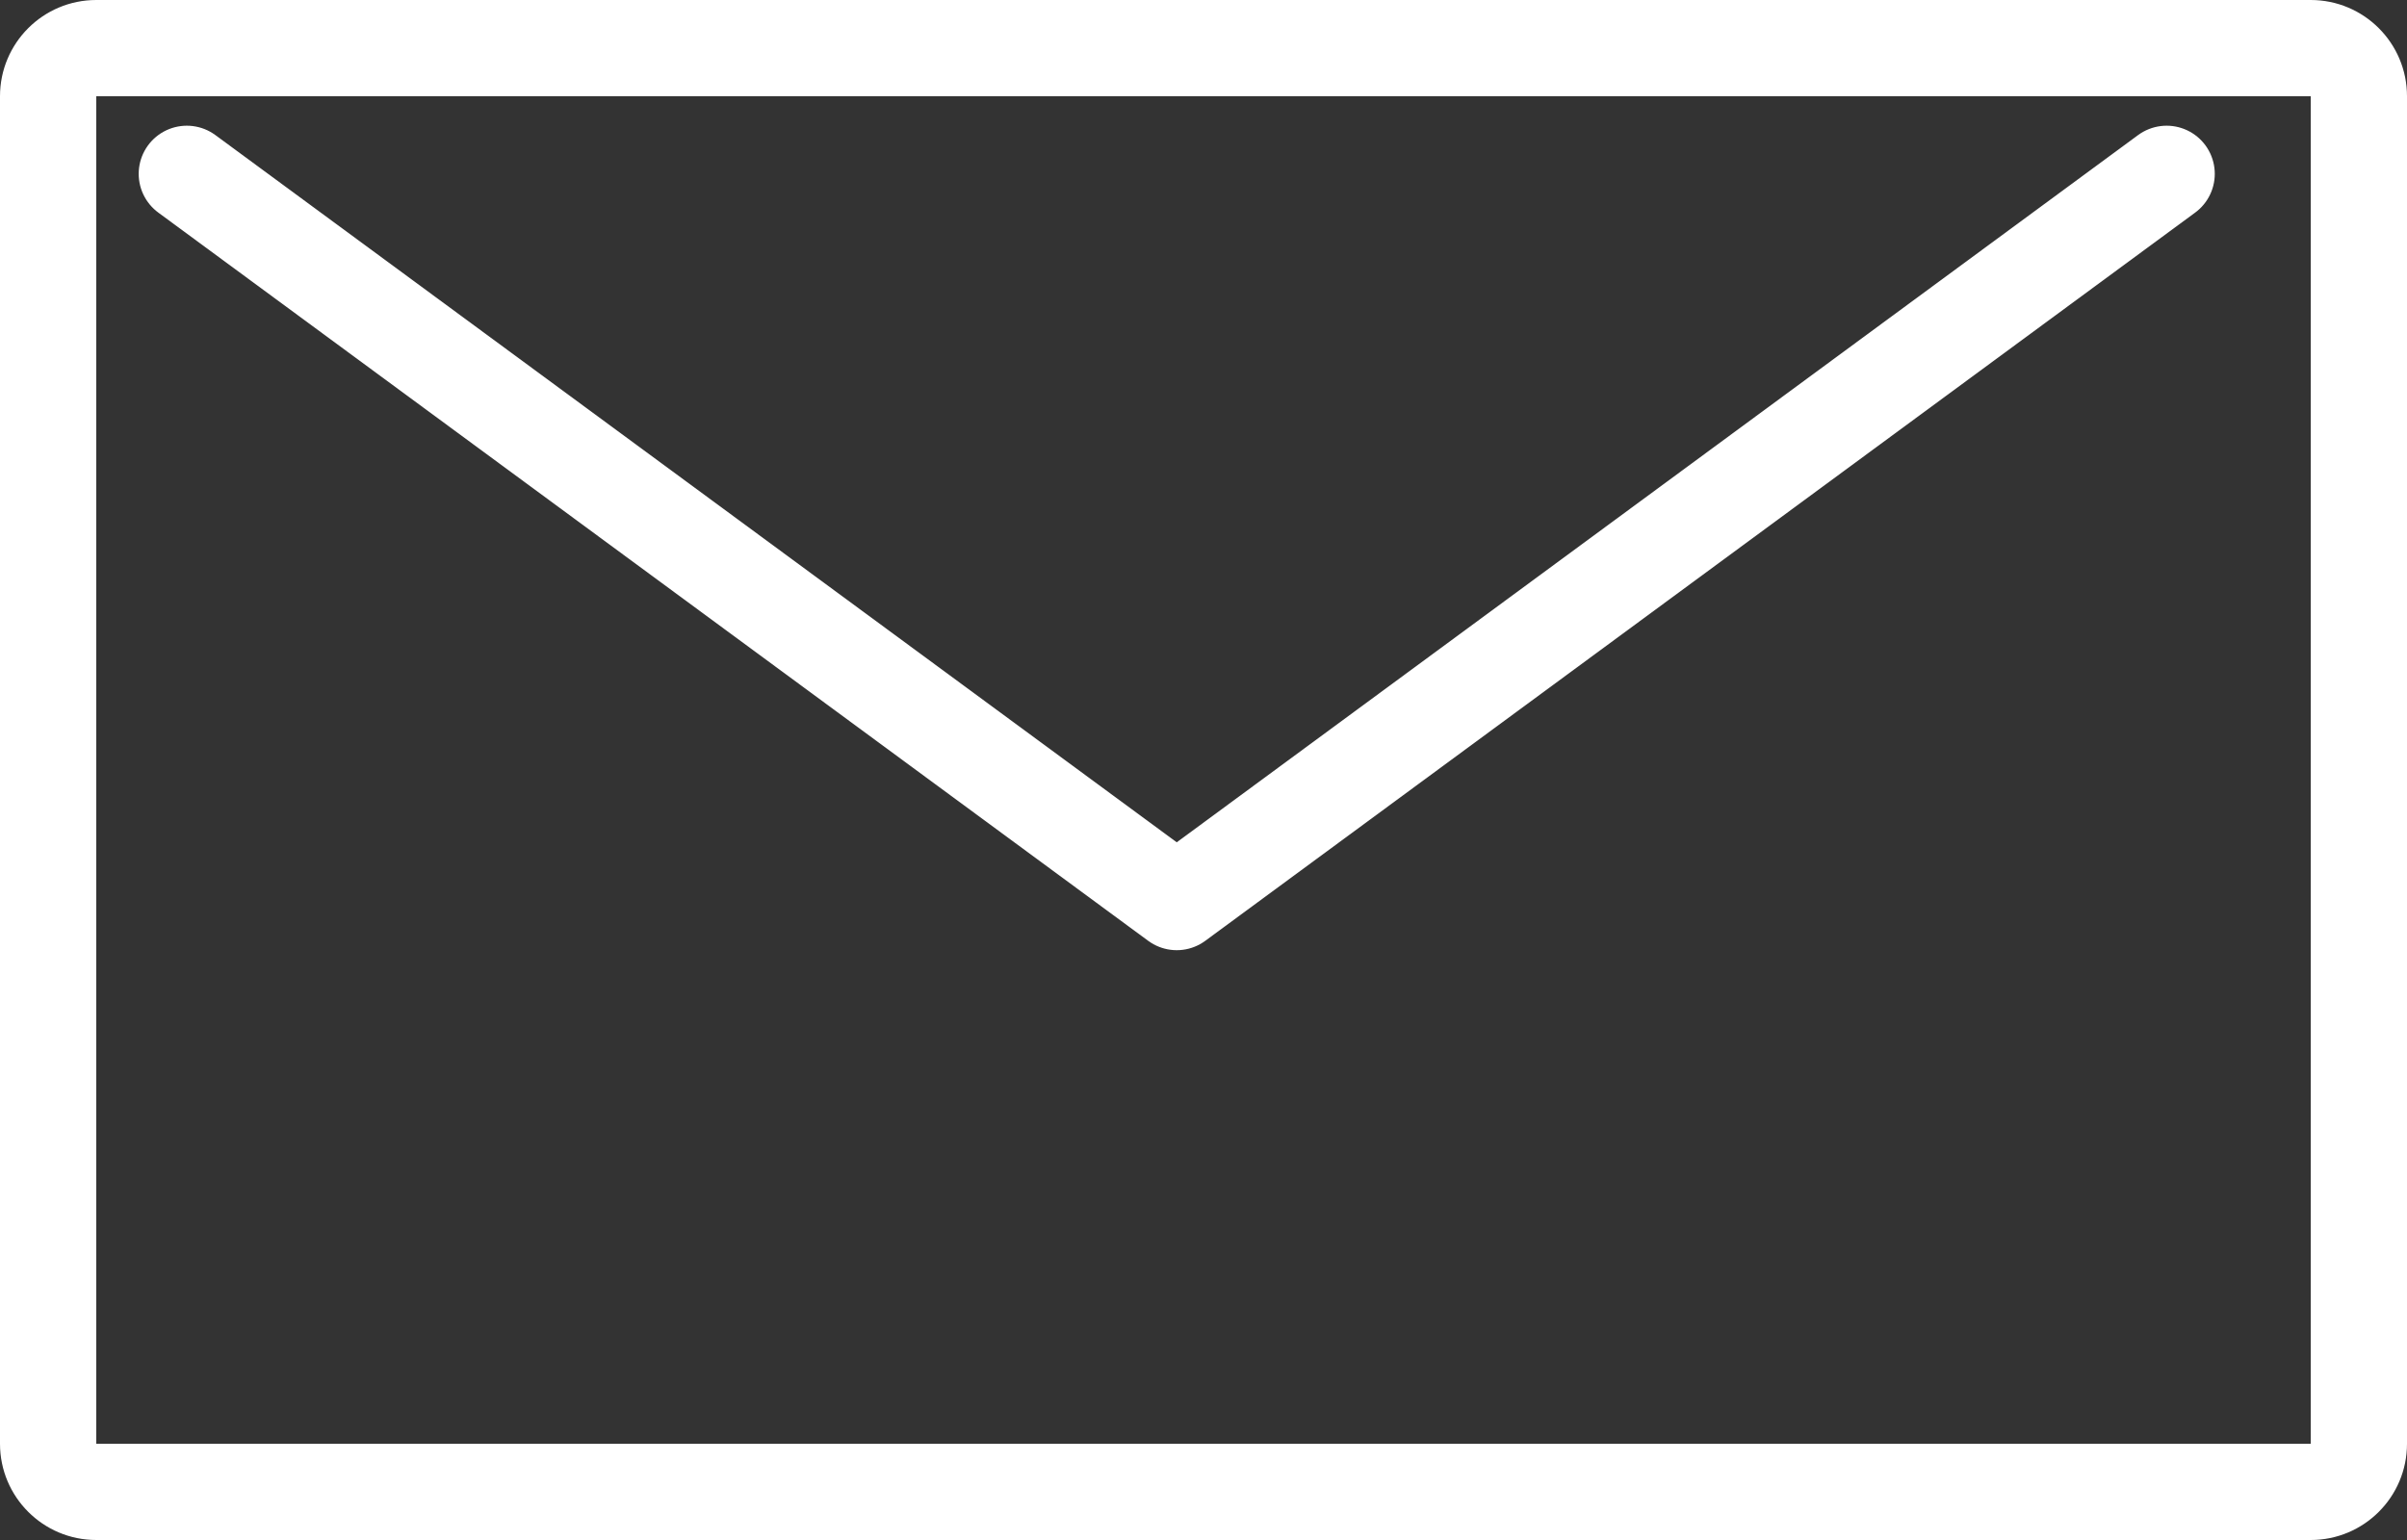
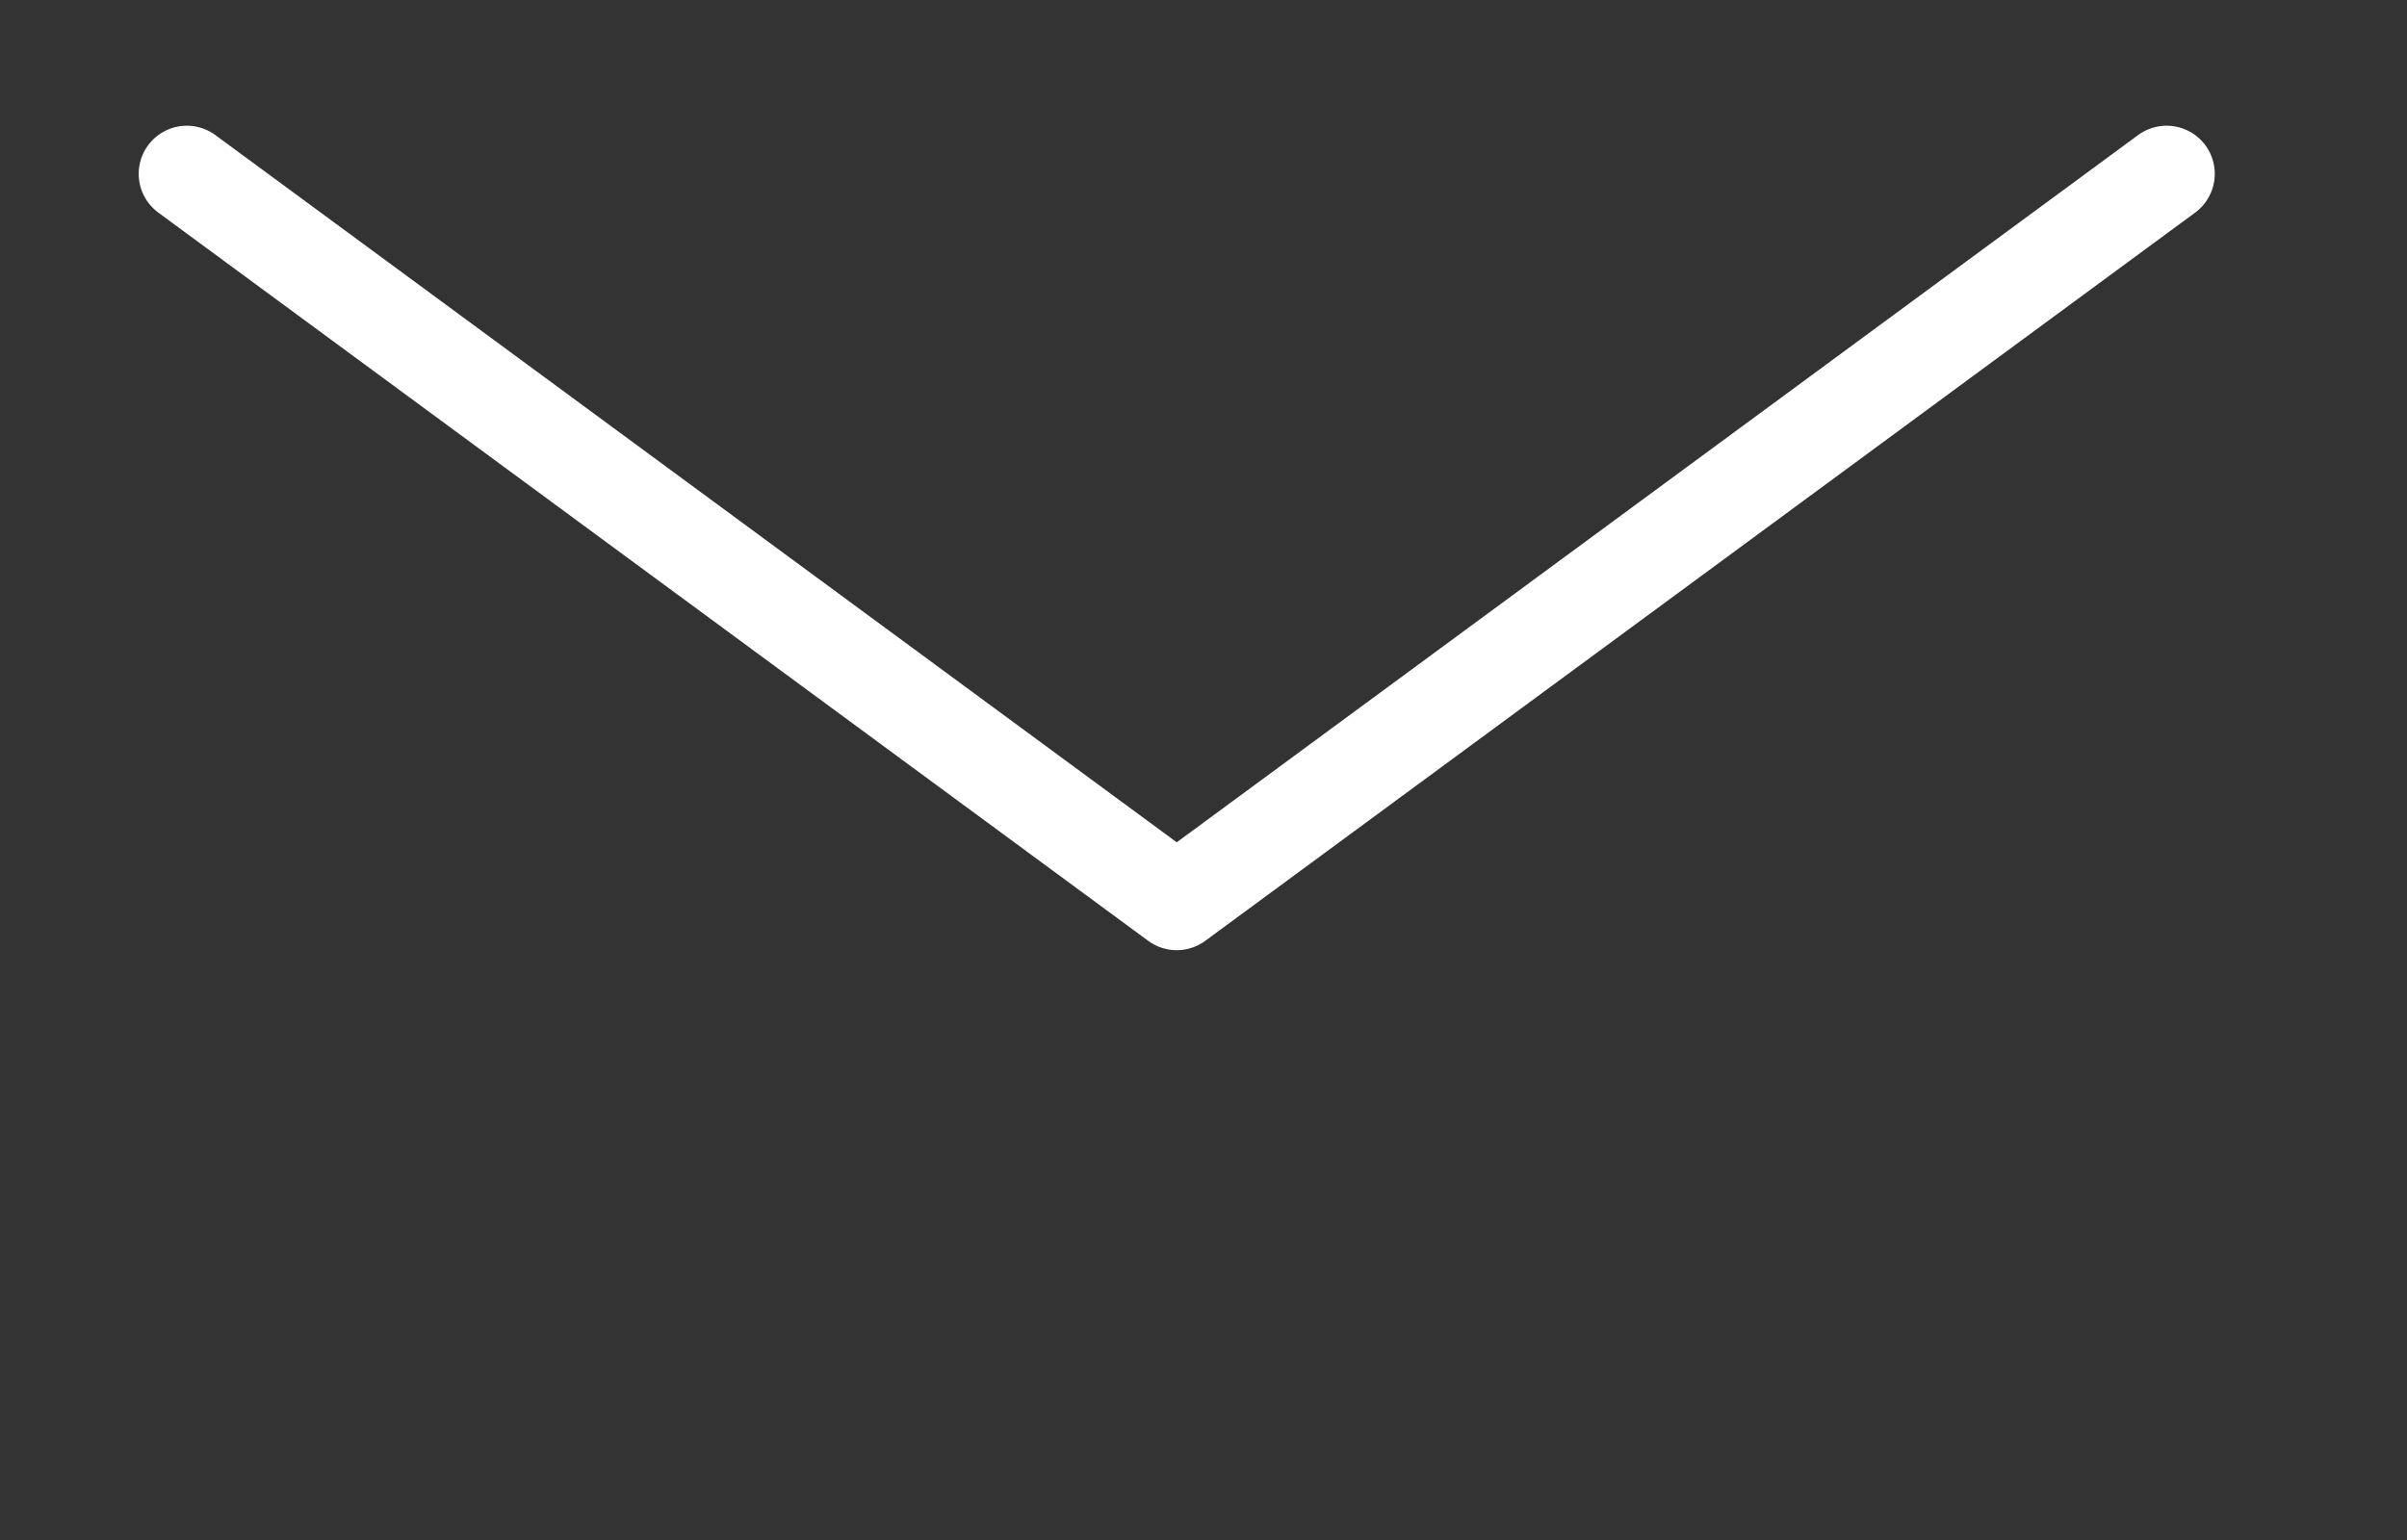
<svg xmlns="http://www.w3.org/2000/svg" width="50" height="32" viewBox="0 0 50 32">
  <rect x="0" y="0" width="50" height="32" fill="#333333" stroke="none" />
  <g id="グループ_1972" data-name="グループ 1972" transform="translate(-481 -620)">
    <g id="パス_1225" data-name="パス 1225" transform="translate(481 620)" fill="none">
-       <path d="M2,0H48a2,2,0,0,1,2,2V30a2,2,0,0,1-2,2H2a2,2,0,0,1-2-2V2A2,2,0,0,1,2,0Z" stroke="none" />
-       <path d="M 2 2 L 2 30 L 48 30 L 48 2 L 2 2 M 2 0 L 48 0 C 49.105 0 50 0.895 50 2 L 50 30 C 50 31.105 49.105 32 48 32 L 2 32 C 0.895 32 0 31.105 0 30 L 0 2 C 0 0.895 0.895 0 2 0 Z" stroke="none" fill="#fff" />
-     </g>
+       </g>
    <path id="パス_729" data-name="パス 729" d="M13496.023,525.952l20.563,15.132,20.563-15.132" transform="translate(-13011.142 97.66)" fill="none" stroke="#fff" stroke-linecap="round" stroke-linejoin="round" stroke-width="2" />
  </g>
</svg>